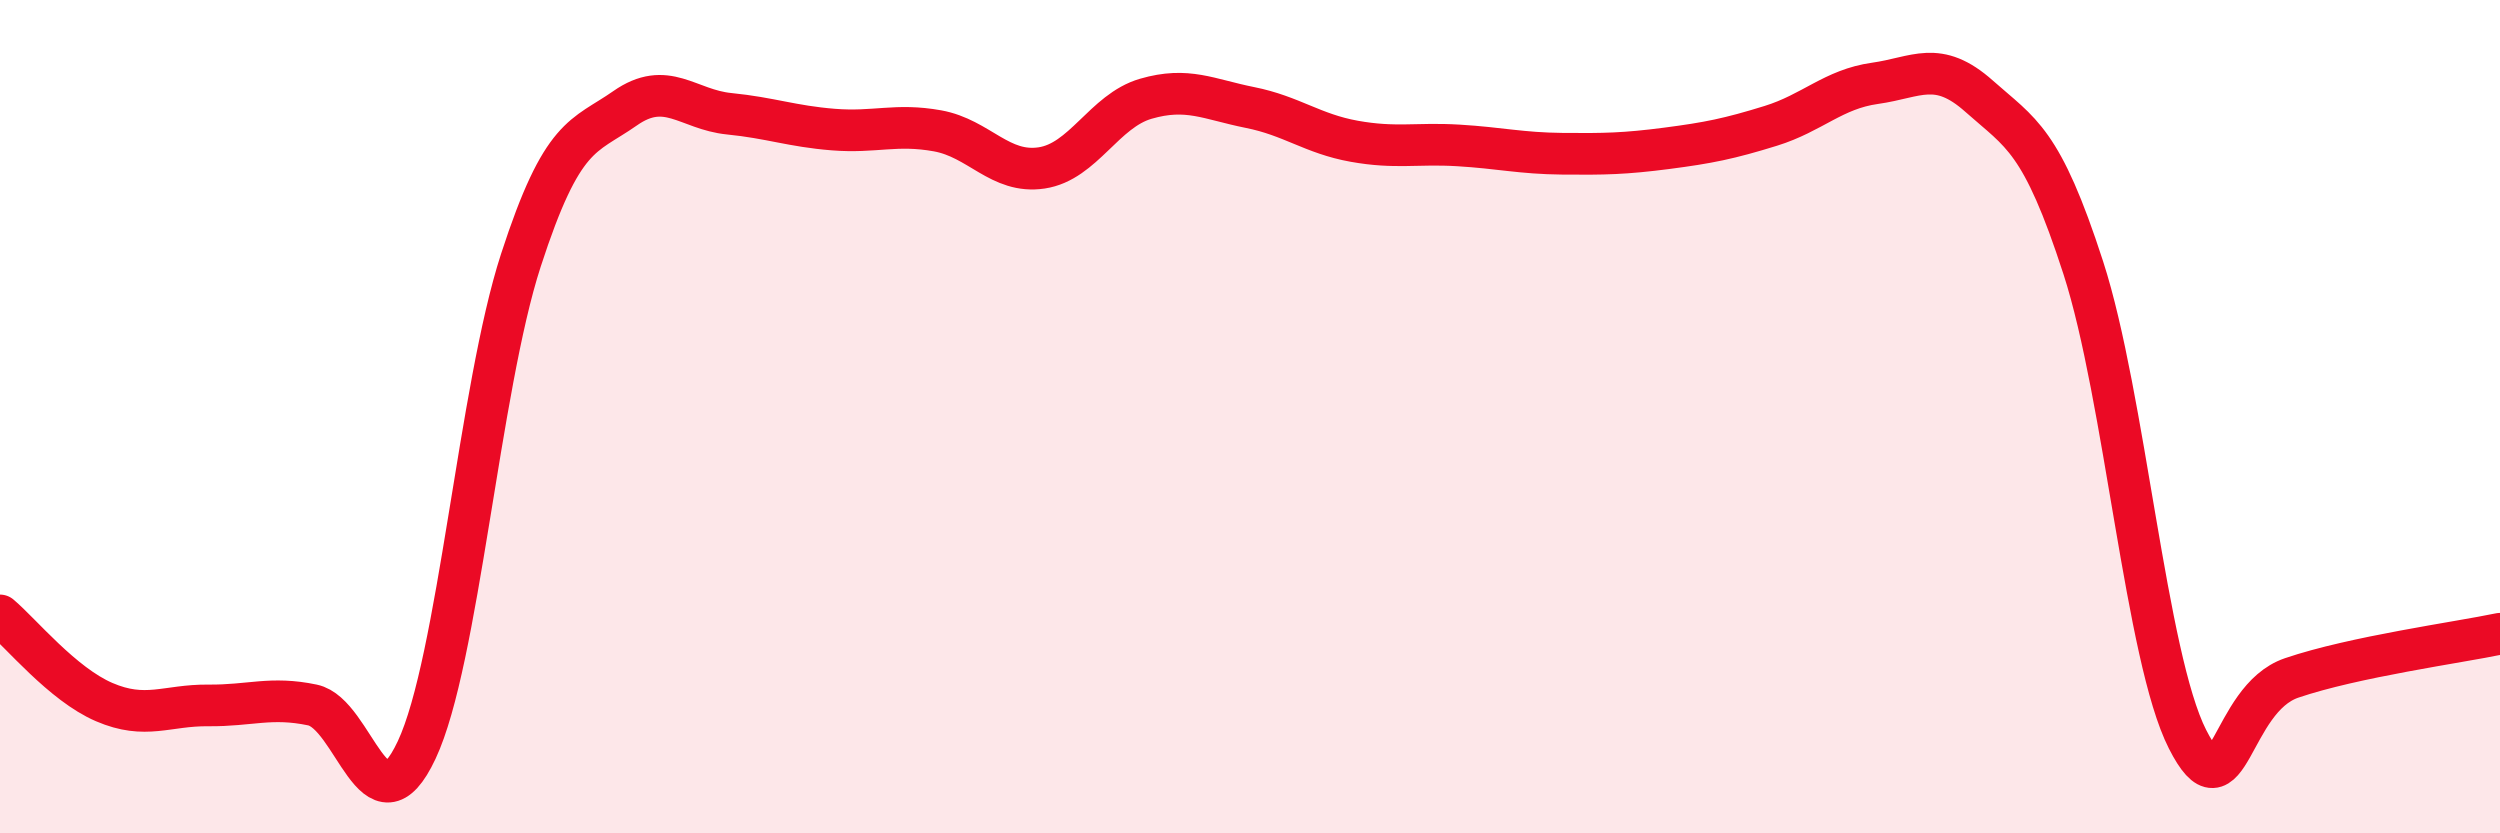
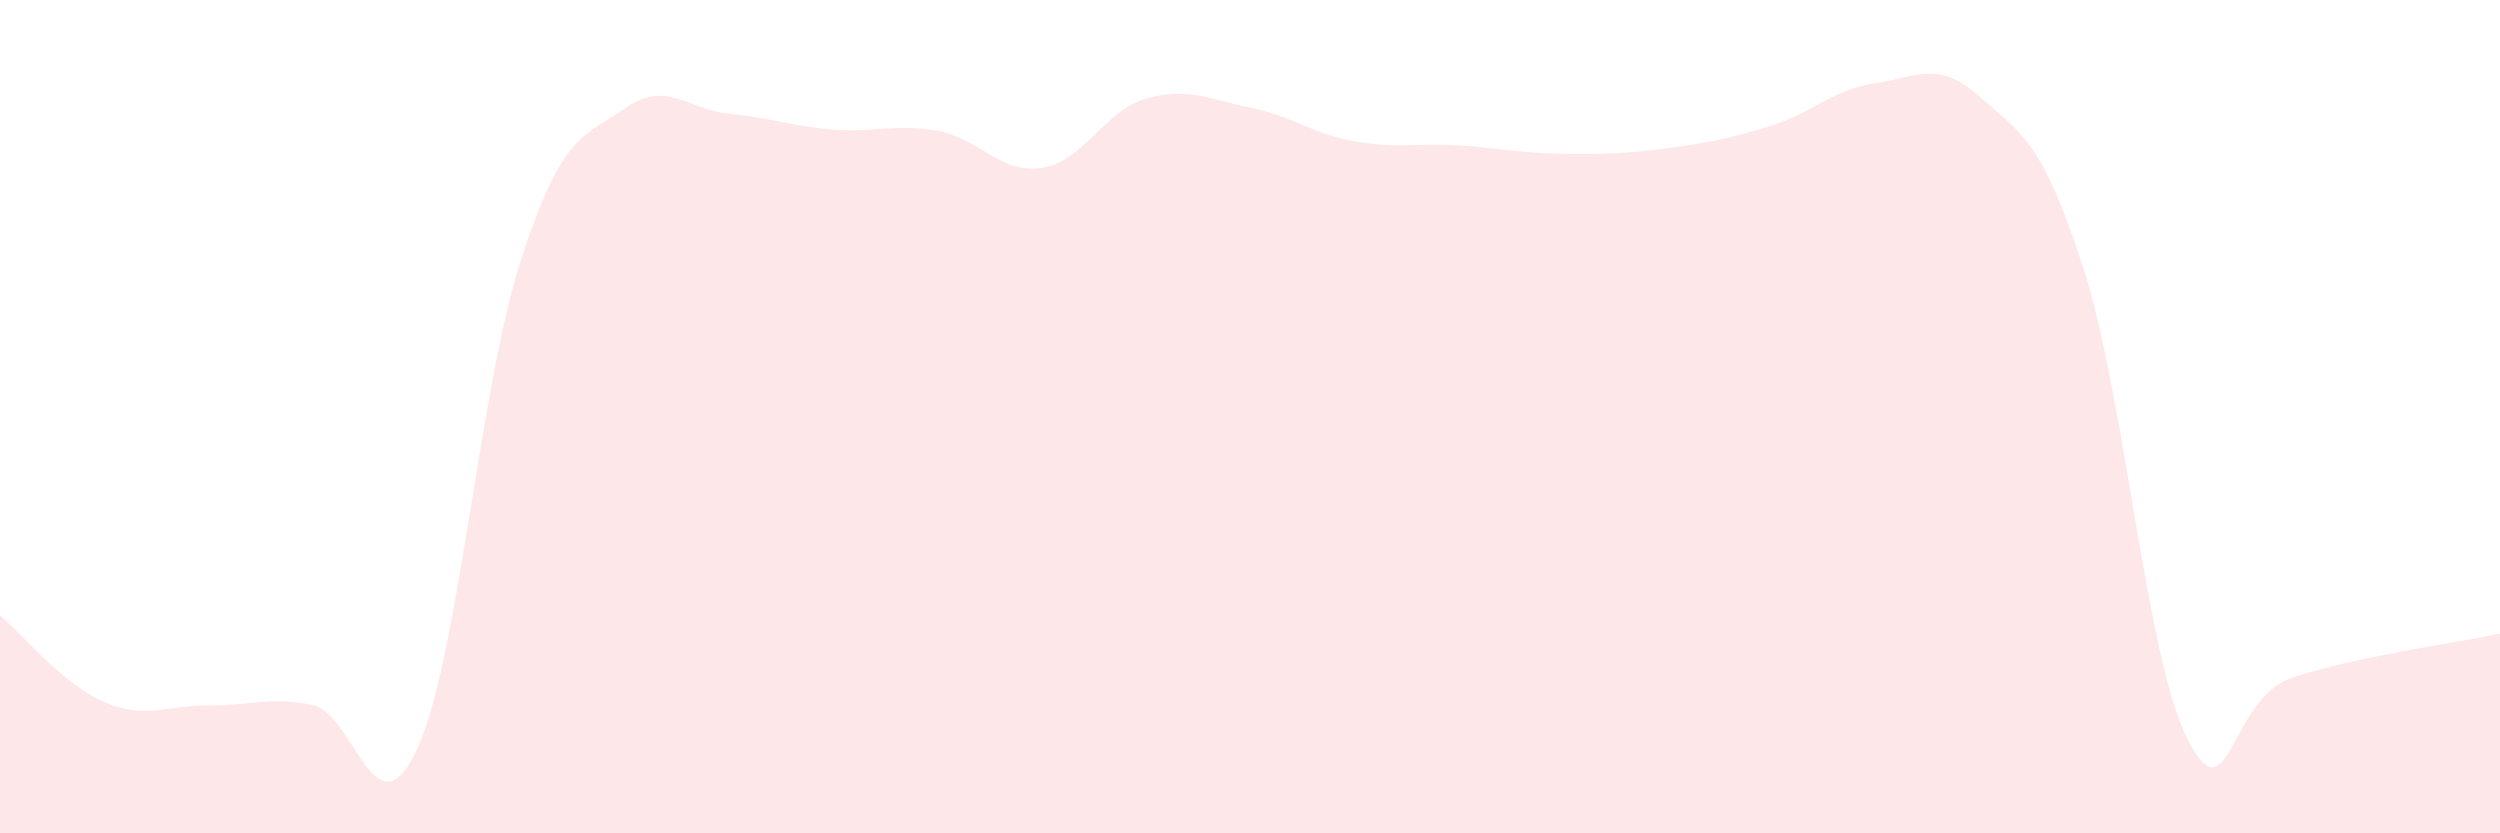
<svg xmlns="http://www.w3.org/2000/svg" width="60" height="20" viewBox="0 0 60 20">
  <path d="M 0,14.77 C 0.5,15.19 1.5,16.42 2.5,16.85 C 3.5,17.28 4,16.92 5,16.93 C 6,16.94 6.5,16.71 7.5,16.92 C 8.5,17.13 9,20.13 10,18 C 11,15.87 11.5,9.33 12.5,6.25 C 13.5,3.17 14,3.3 15,2.6 C 16,1.9 16.5,2.63 17.5,2.73 C 18.5,2.83 19,3.03 20,3.11 C 21,3.19 21.5,2.96 22.5,3.14 C 23.5,3.32 24,4.18 25,4.03 C 26,3.88 26.5,2.66 27.5,2.37 C 28.5,2.08 29,2.38 30,2.58 C 31,2.78 31.5,3.21 32.5,3.39 C 33.5,3.57 34,3.43 35,3.49 C 36,3.55 36.5,3.68 37.5,3.69 C 38.5,3.7 39,3.69 40,3.56 C 41,3.43 41.5,3.33 42.5,3.02 C 43.5,2.71 44,2.14 45,2 C 46,1.86 46.5,1.42 47.5,2.31 C 48.5,3.2 49,3.34 50,6.43 C 51,9.52 51.5,15.77 52.5,17.74 C 53.5,19.71 53.5,16.78 55,16.27 C 56.5,15.76 59,15.42 60,15.21L60 20L0 20Z" fill="#EB0A25" opacity="0.1" stroke-linecap="round" stroke-linejoin="round" />
-   <path d="M 0,14.77 C 0.5,15.19 1.5,16.42 2.5,16.85 C 3.5,17.28 4,16.92 5,16.93 C 6,16.94 6.5,16.71 7.5,16.92 C 8.5,17.13 9,20.13 10,18 C 11,15.87 11.5,9.33 12.5,6.25 C 13.5,3.17 14,3.3 15,2.6 C 16,1.9 16.5,2.63 17.5,2.73 C 18.5,2.83 19,3.03 20,3.11 C 21,3.19 21.5,2.96 22.5,3.14 C 23.5,3.32 24,4.18 25,4.03 C 26,3.88 26.5,2.66 27.5,2.37 C 28.5,2.08 29,2.38 30,2.58 C 31,2.78 31.5,3.21 32.5,3.39 C 33.5,3.57 34,3.43 35,3.49 C 36,3.55 36.5,3.68 37.5,3.69 C 38.5,3.7 39,3.69 40,3.56 C 41,3.43 41.5,3.33 42.5,3.02 C 43.5,2.71 44,2.14 45,2 C 46,1.86 46.5,1.42 47.5,2.31 C 48.5,3.2 49,3.34 50,6.43 C 51,9.52 51.5,15.77 52.5,17.74 C 53.5,19.71 53.5,16.78 55,16.27 C 56.5,15.76 59,15.42 60,15.21" stroke="#EB0A25" stroke-width="1" fill="none" stroke-linecap="round" stroke-linejoin="round" />
</svg>